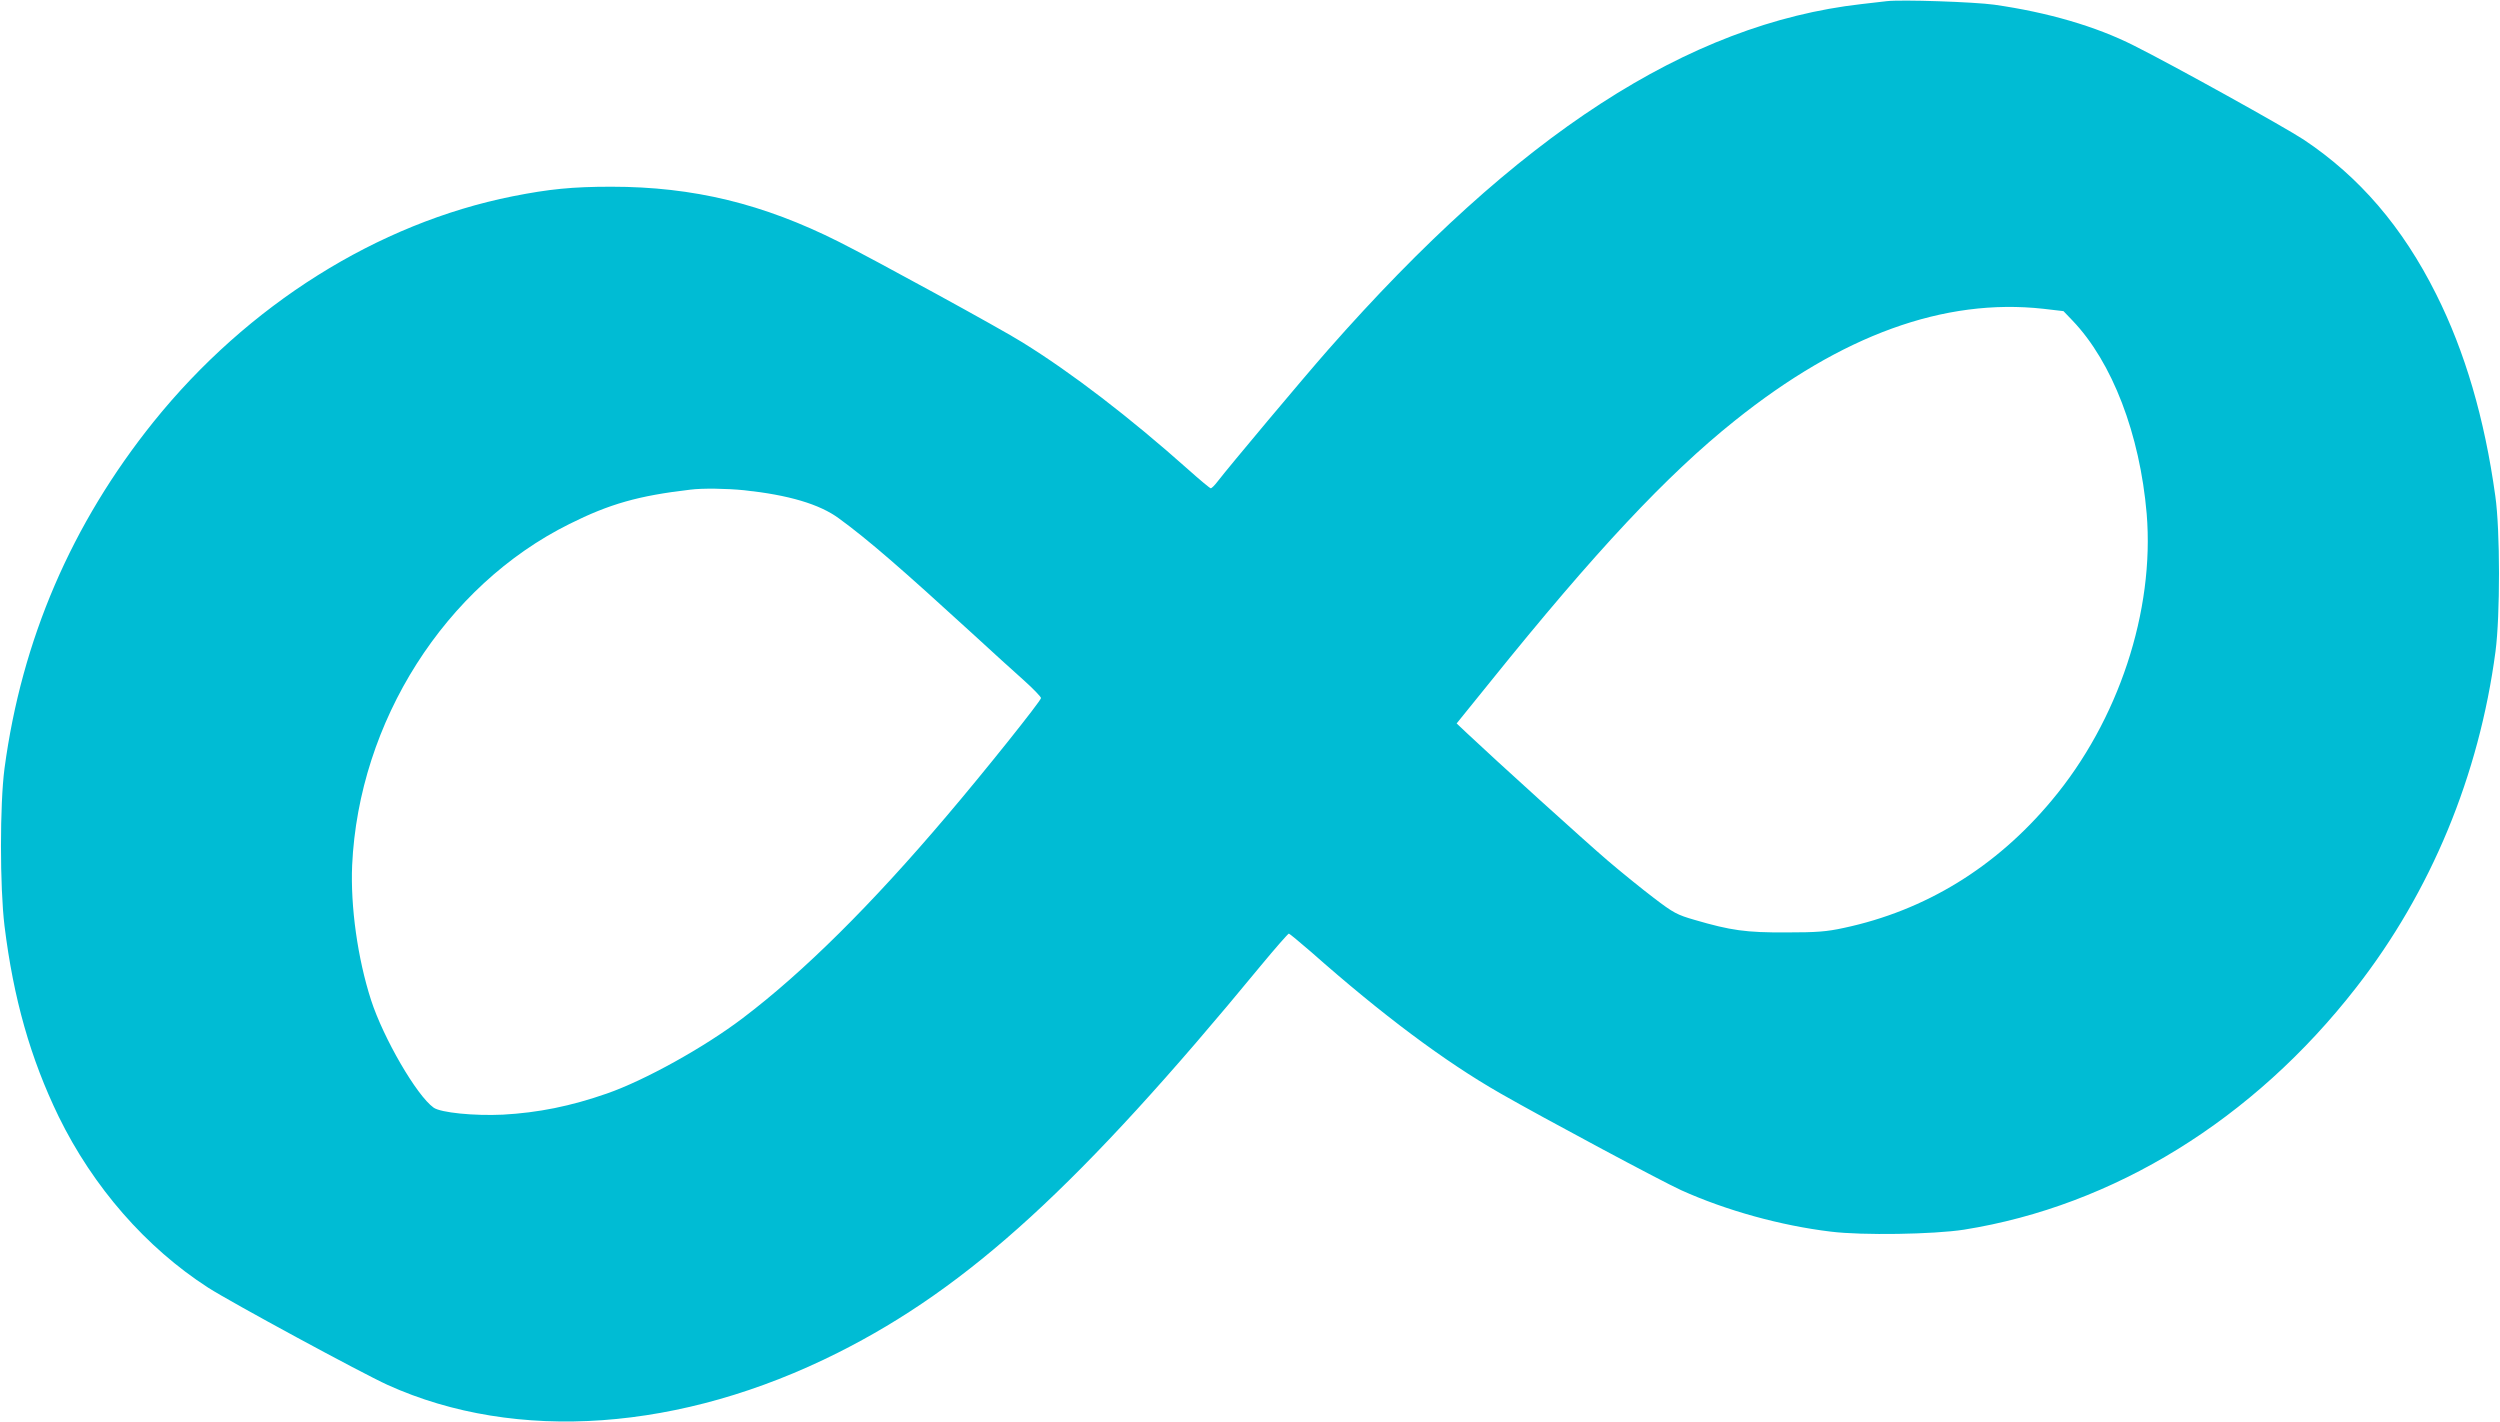
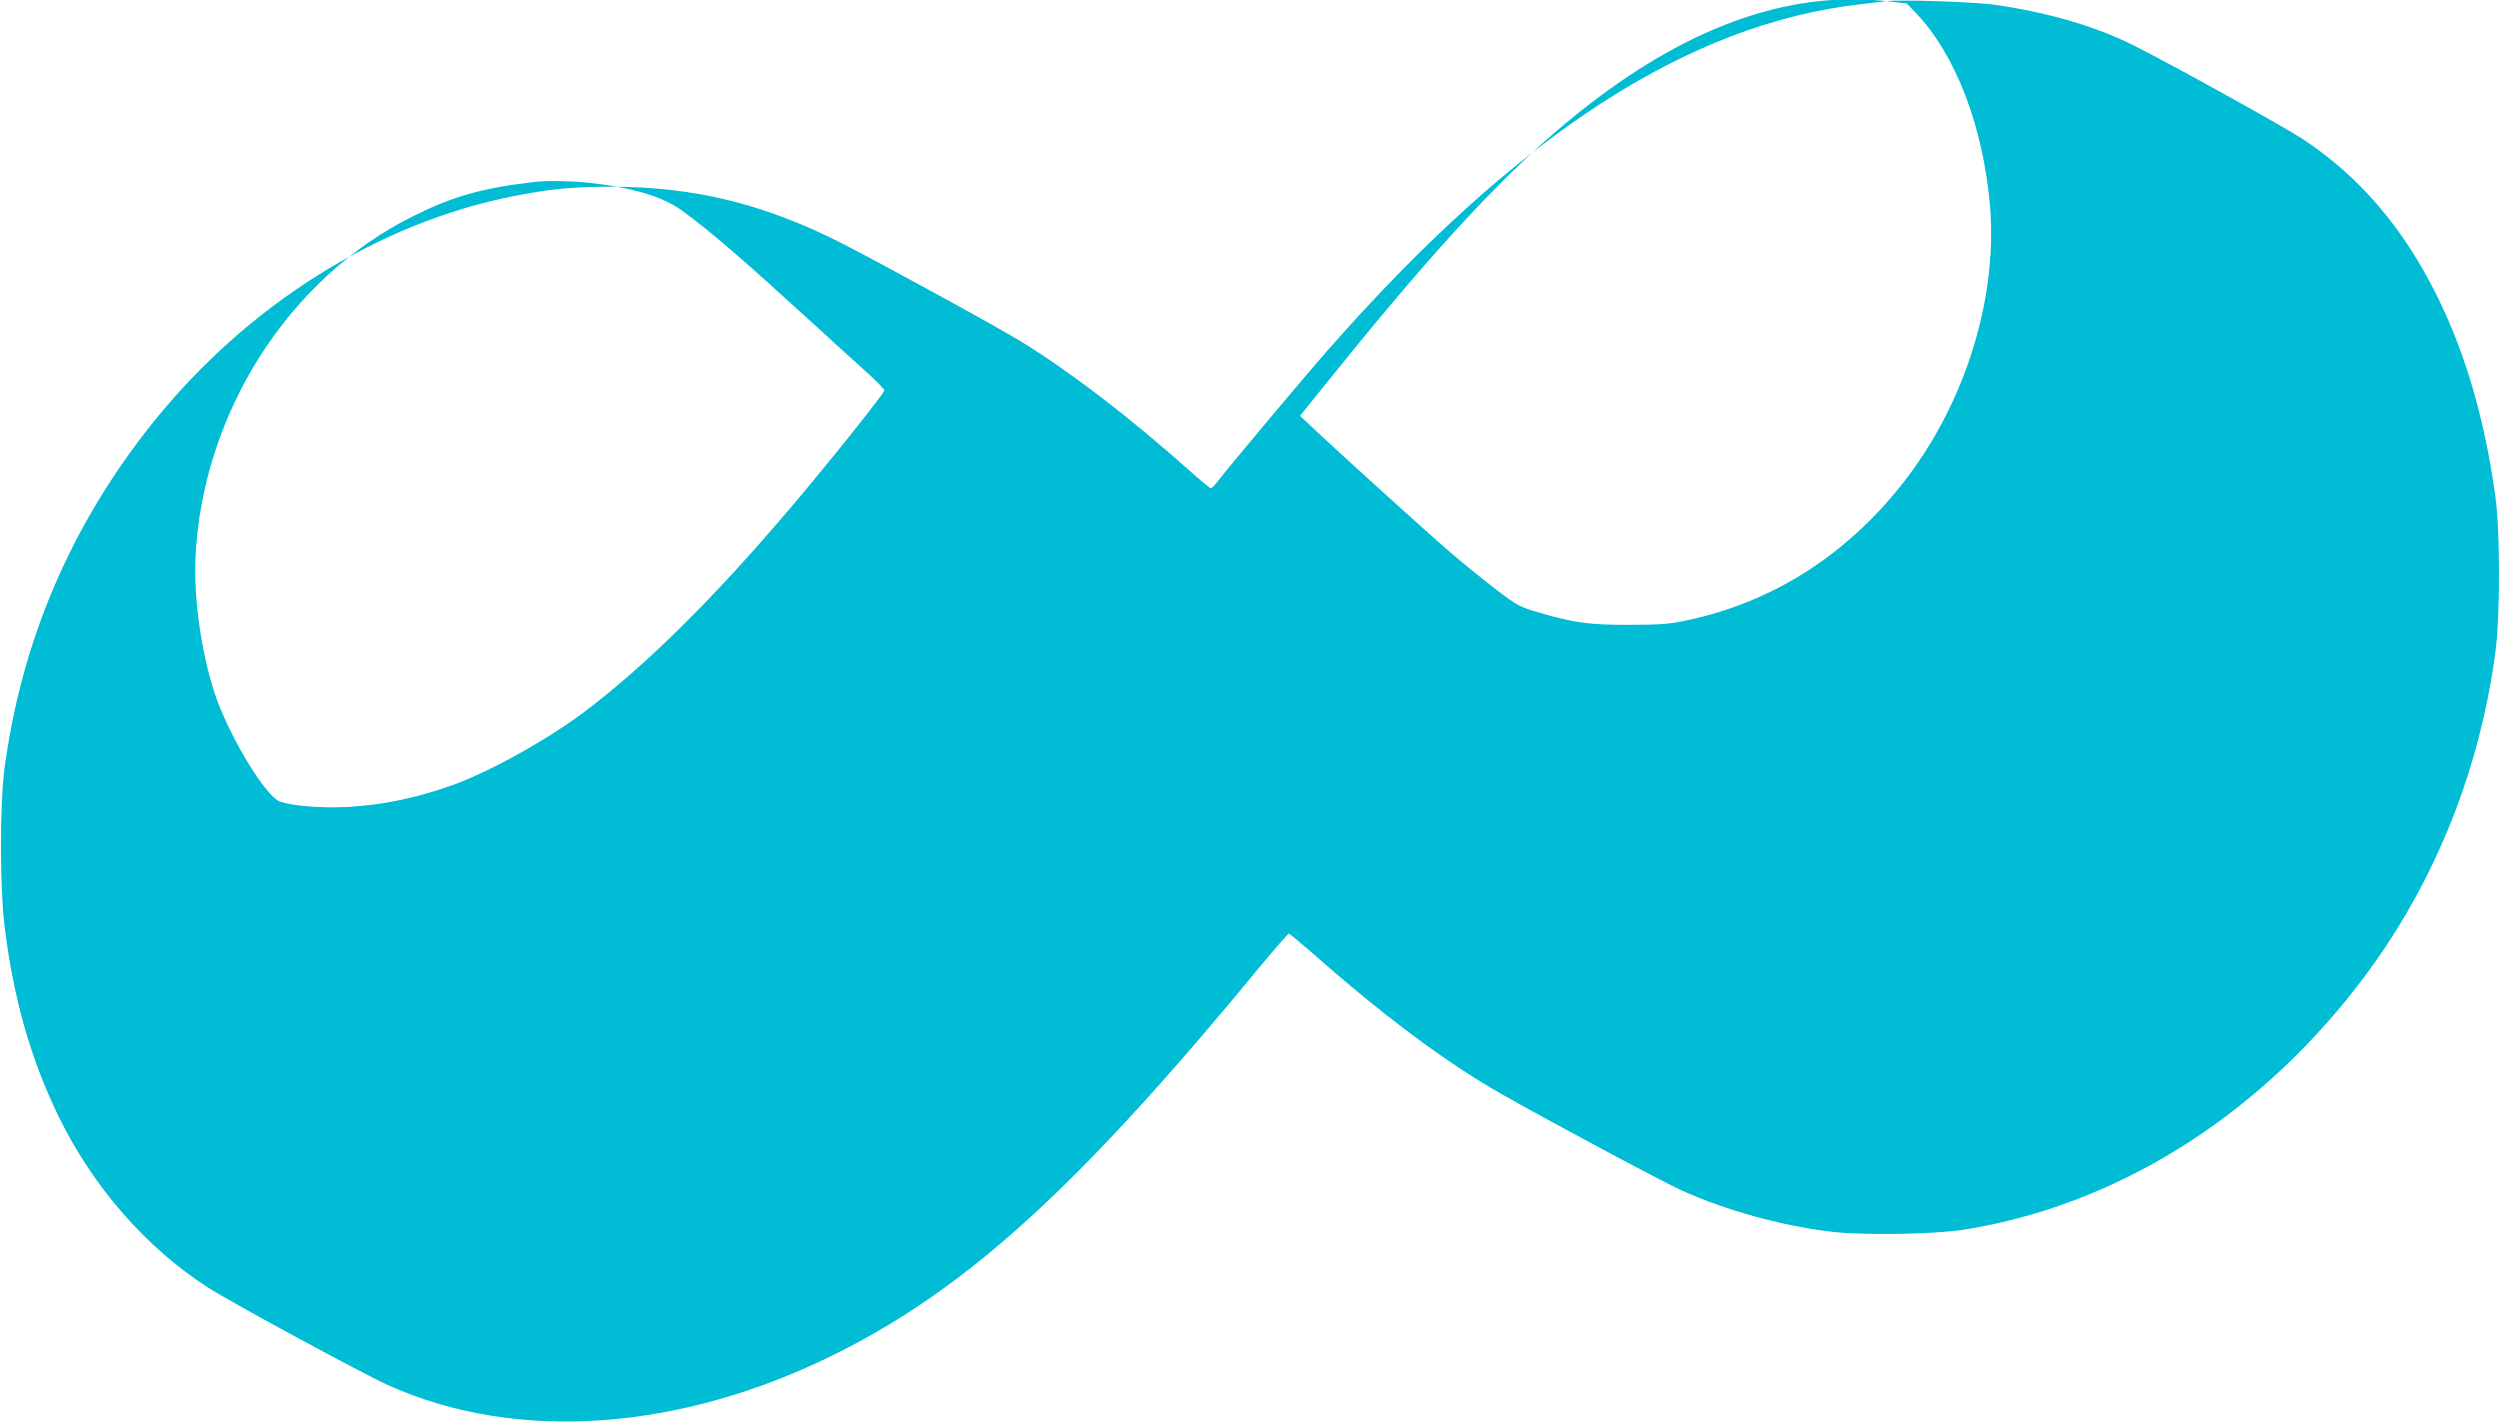
<svg xmlns="http://www.w3.org/2000/svg" version="1.0" width="1280pt" height="728pt" viewBox="0 0 1280 728" preserveAspectRatio="xMidYMid meet">
  <g transform="translate(0,728) scale(0.1,-0.1)" fill="#00bcd4" stroke="none">
-     <path d="M9660 7274 c-19 -2 -78 -9 -130 -15 -887 -101 -1760 -667 -2731 -1771 -130 -148 -503 -593 -564 -672 -15 -20 -31 -36 -36 -36 -4 0 -56 43 -114 95 -302 269 -598 496 -850 652 -106 67 -768 429 -940 515 -388 195 -745 282 -1165 282 -200 0 -318 -12 -505 -49 -692 -138 -1357 -556 -1839 -1155 -420 -523 -675 -1116 -763 -1775 -24 -183 -24 -605 0 -805 46 -373 133 -679 277 -976 177 -362 448 -672 766 -877 117 -75 785 -437 919 -498 659 -298 1503 -238 2305 165 671 337 1240 858 2163 1979 76 92 142 167 146 167 3 0 55 -43 114 -94 364 -322 684 -561 967 -723 227 -130 831 -453 928 -497 231 -104 509 -181 766 -212 161 -20 526 -14 681 10 767 122 1482 563 2008 1239 384 492 630 1087 714 1722 24 183 24 621 -1 795 -55 398 -155 739 -303 1034 -172 344 -393 601 -678 791 -99 65 -668 381 -870 482 -194 98 -441 170 -715 209 -100 14 -476 27 -550 18z m802 -1575 l103 -12 46 -48 c204 -213 345 -582 380 -989 41 -498 -144 -1060 -486 -1468 -285 -342 -647 -564 -1065 -653 -87 -19 -137 -23 -295 -23 -206 -1 -283 10 -468 64 -90 26 -108 35 -210 113 -62 47 -168 133 -237 192 -110 94 -574 514 -718 650 l-54 51 173 214 c536 666 904 1059 1251 1336 548 439 1073 629 1580 573z m-6652 -929 c226 -24 386 -71 485 -144 151 -110 323 -260 685 -591 96 -88 214 -196 263 -239 48 -43 87 -84 87 -90 0 -14 -293 -381 -484 -605 -385 -454 -733 -799 -1042 -1033 -197 -150 -504 -320 -697 -387 -186 -65 -352 -98 -532 -108 -147 -7 -319 10 -355 36 -87 62 -257 356 -320 550 -69 214 -106 479 -97 691 34 736 476 1431 1112 1747 206 103 354 145 620 176 63 8 184 6 275 -3z" />
+     <path d="M9660 7274 c-19 -2 -78 -9 -130 -15 -887 -101 -1760 -667 -2731 -1771 -130 -148 -503 -593 -564 -672 -15 -20 -31 -36 -36 -36 -4 0 -56 43 -114 95 -302 269 -598 496 -850 652 -106 67 -768 429 -940 515 -388 195 -745 282 -1165 282 -200 0 -318 -12 -505 -49 -692 -138 -1357 -556 -1839 -1155 -420 -523 -675 -1116 -763 -1775 -24 -183 -24 -605 0 -805 46 -373 133 -679 277 -976 177 -362 448 -672 766 -877 117 -75 785 -437 919 -498 659 -298 1503 -238 2305 165 671 337 1240 858 2163 1979 76 92 142 167 146 167 3 0 55 -43 114 -94 364 -322 684 -561 967 -723 227 -130 831 -453 928 -497 231 -104 509 -181 766 -212 161 -20 526 -14 681 10 767 122 1482 563 2008 1239 384 492 630 1087 714 1722 24 183 24 621 -1 795 -55 398 -155 739 -303 1034 -172 344 -393 601 -678 791 -99 65 -668 381 -870 482 -194 98 -441 170 -715 209 -100 14 -476 27 -550 18z l103 -12 46 -48 c204 -213 345 -582 380 -989 41 -498 -144 -1060 -486 -1468 -285 -342 -647 -564 -1065 -653 -87 -19 -137 -23 -295 -23 -206 -1 -283 10 -468 64 -90 26 -108 35 -210 113 -62 47 -168 133 -237 192 -110 94 -574 514 -718 650 l-54 51 173 214 c536 666 904 1059 1251 1336 548 439 1073 629 1580 573z m-6652 -929 c226 -24 386 -71 485 -144 151 -110 323 -260 685 -591 96 -88 214 -196 263 -239 48 -43 87 -84 87 -90 0 -14 -293 -381 -484 -605 -385 -454 -733 -799 -1042 -1033 -197 -150 -504 -320 -697 -387 -186 -65 -352 -98 -532 -108 -147 -7 -319 10 -355 36 -87 62 -257 356 -320 550 -69 214 -106 479 -97 691 34 736 476 1431 1112 1747 206 103 354 145 620 176 63 8 184 6 275 -3z" />
  </g>
</svg>